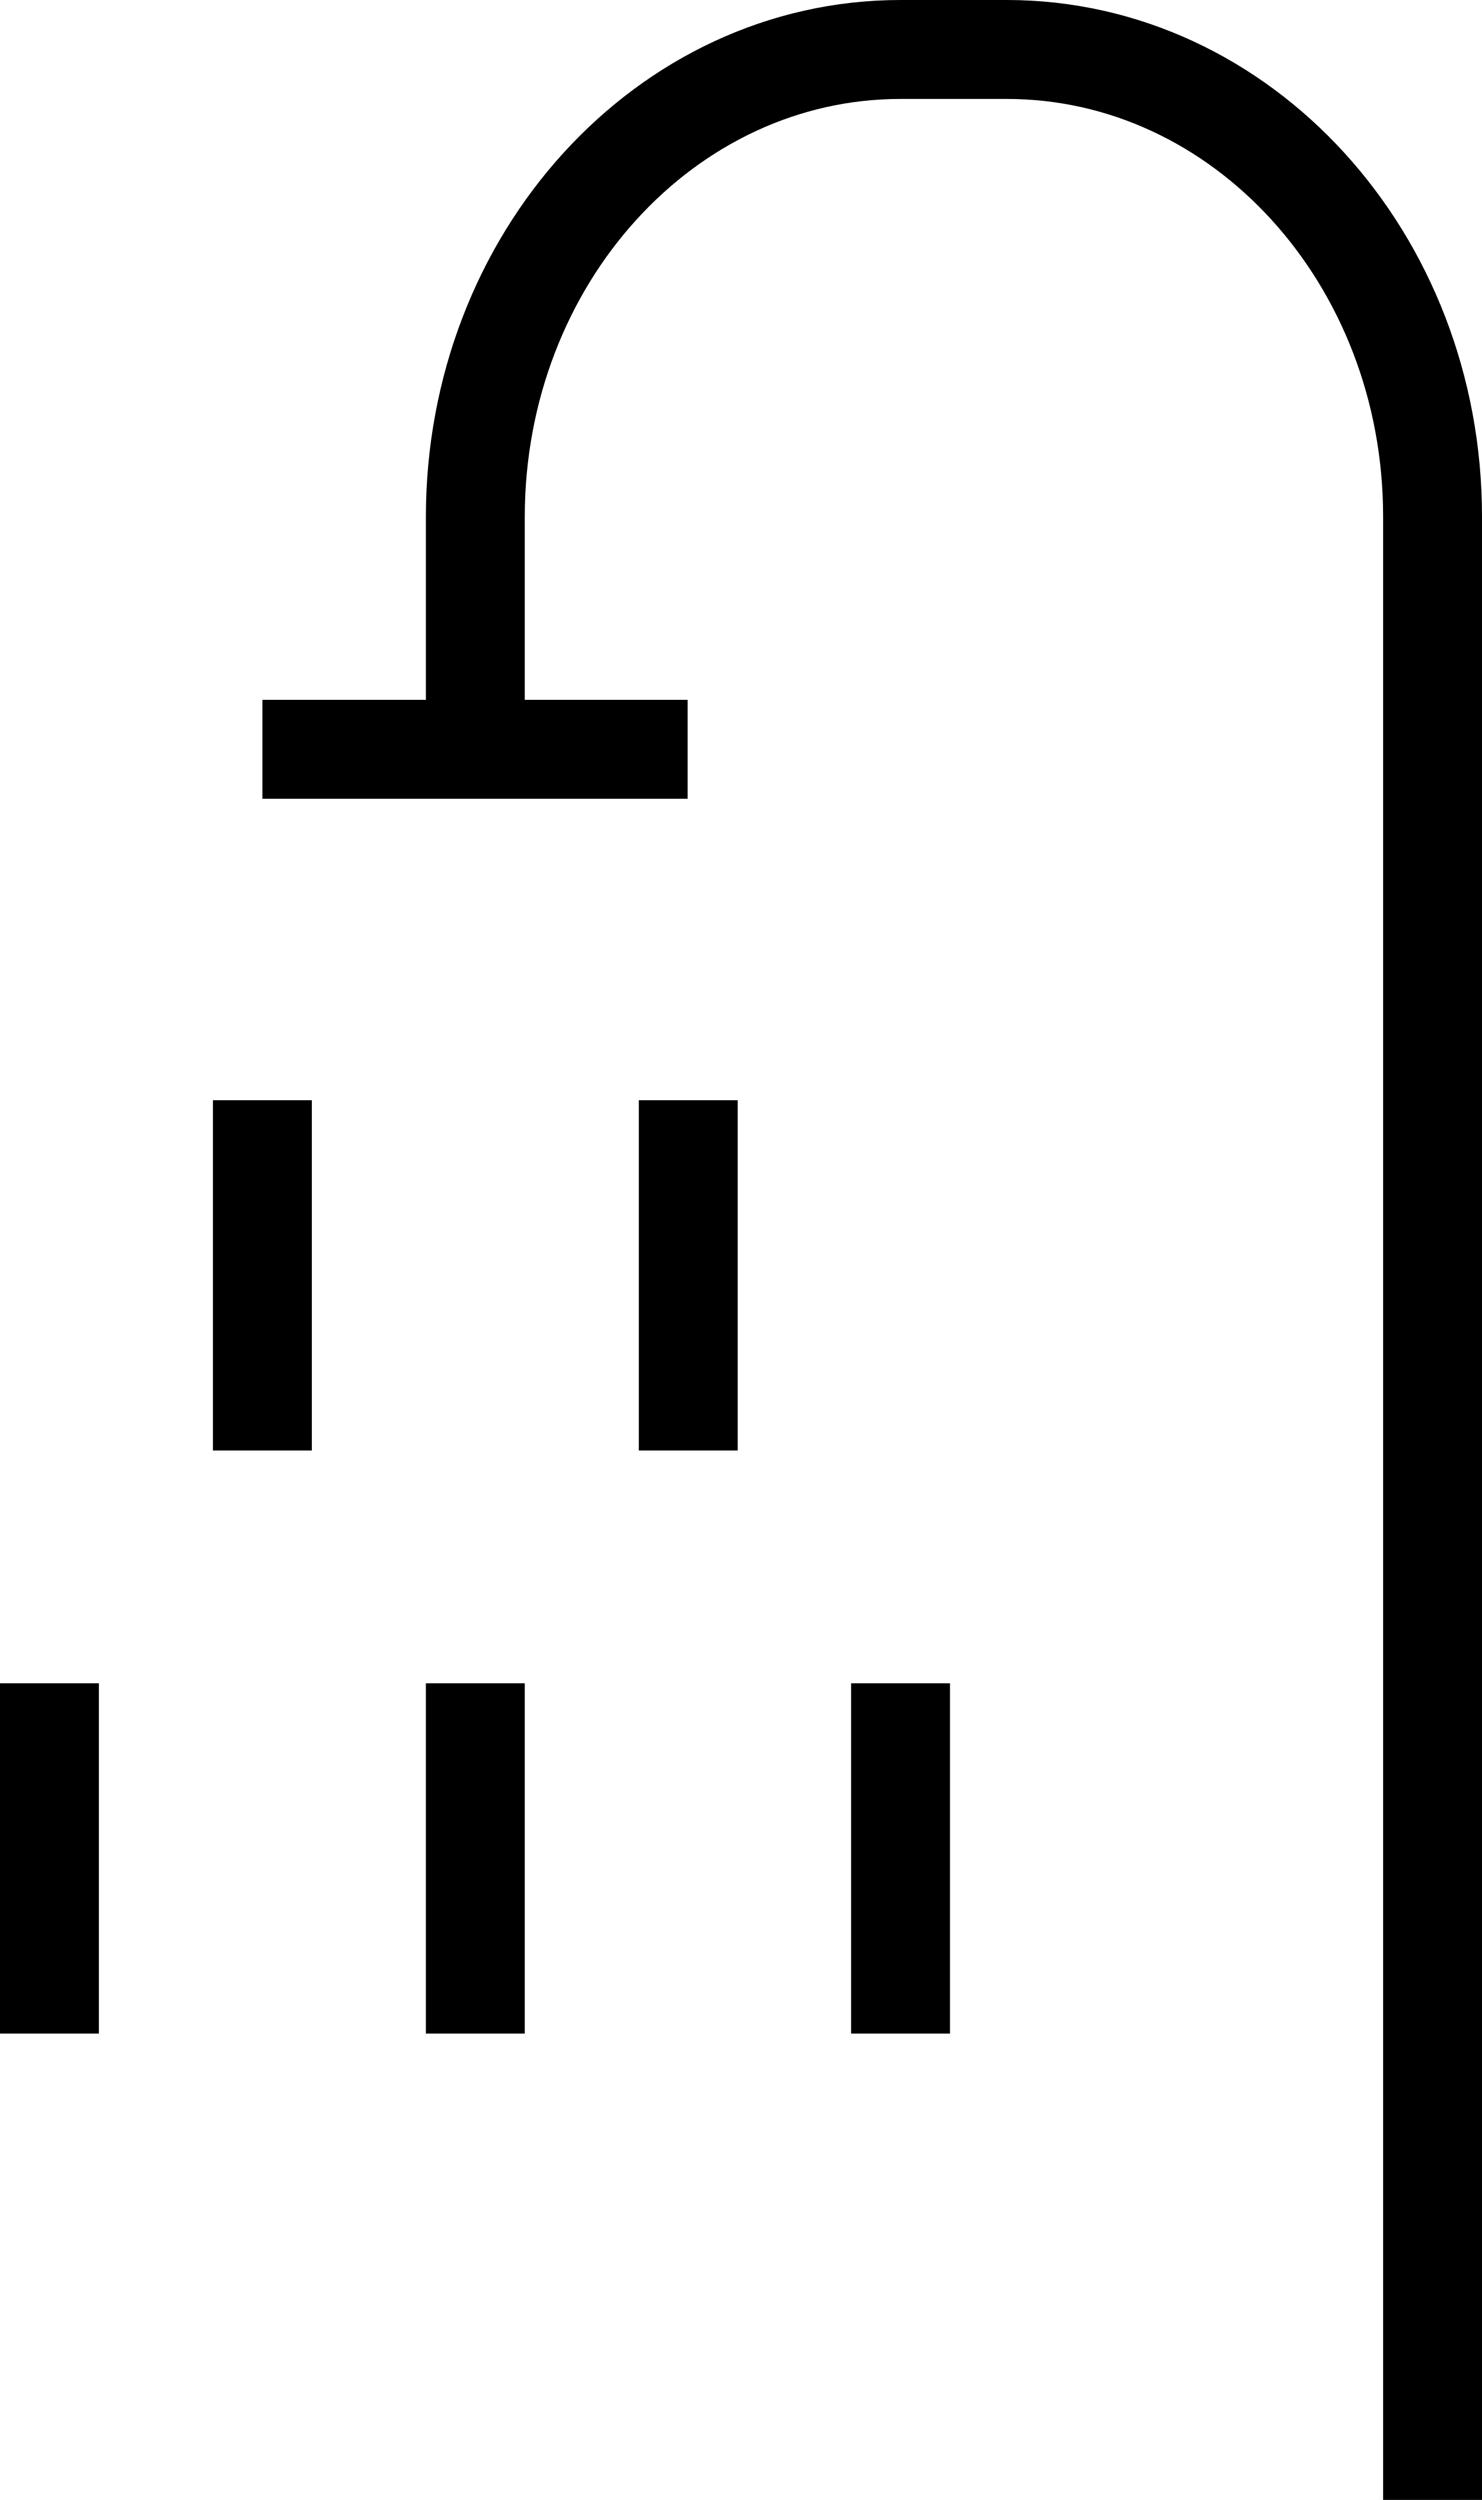
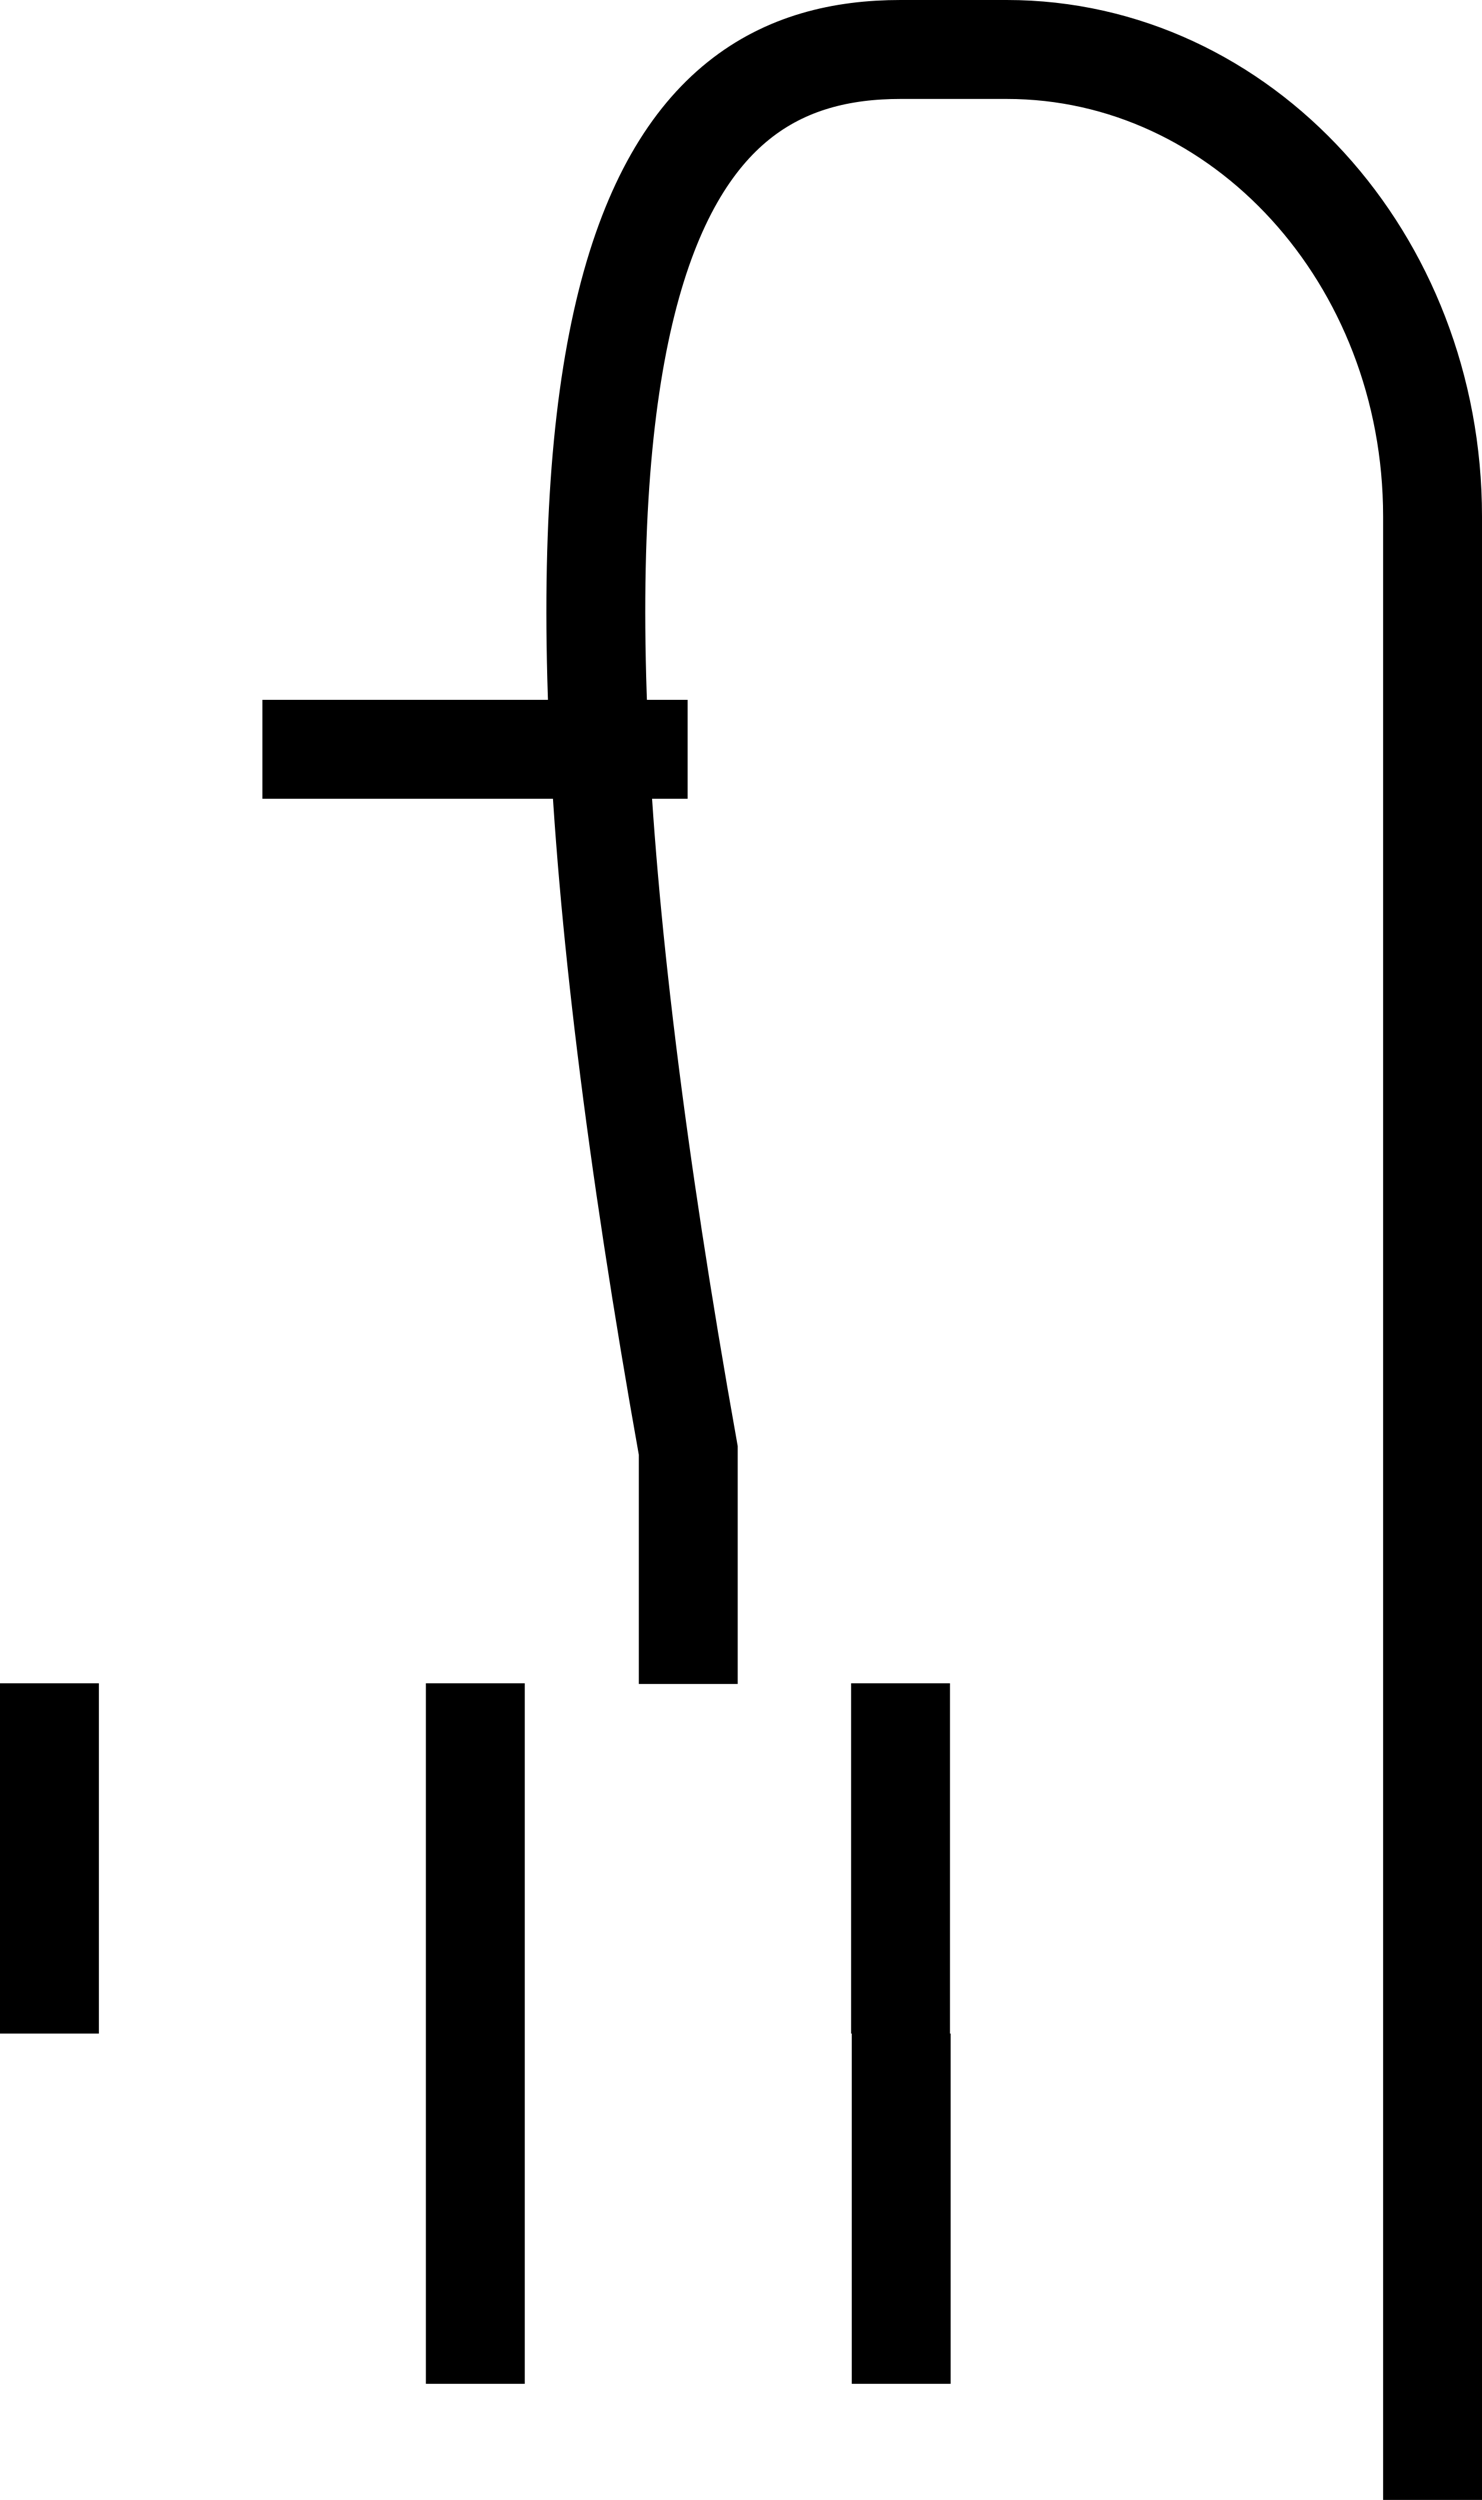
<svg xmlns="http://www.w3.org/2000/svg" id="Layer_2" viewBox="0 0 22.48 37.9">
  <defs>
    <style>.cls-1{fill:none;stroke:#000;stroke-miterlimit:10;stroke-width:1.5px;}</style>
  </defs>
  <g id="Layer_1-2">
-     <path class="cls-1" d="M13.66,25.52v5.31M.75,25.52v5.31m6.46-5.31v5.31m-3.23-14.15v5.31m6.46-5.31v5.31m-3.23-10.61v-3.54C7.21,3.92,10.1,.75,13.66,.75h1.61c3.57,0,6.46,3.17,6.46,7.08v30.07M10.43,11.36H3.98" />
+     <path class="cls-1" d="M13.66,25.52v5.31M.75,25.52v5.31m6.46-5.31v5.31v5.31m6.46-5.31v5.31m-3.23-10.61v-3.54C7.21,3.92,10.1,.75,13.66,.75h1.61c3.57,0,6.46,3.17,6.46,7.08v30.07M10.43,11.36H3.98" />
  </g>
</svg>